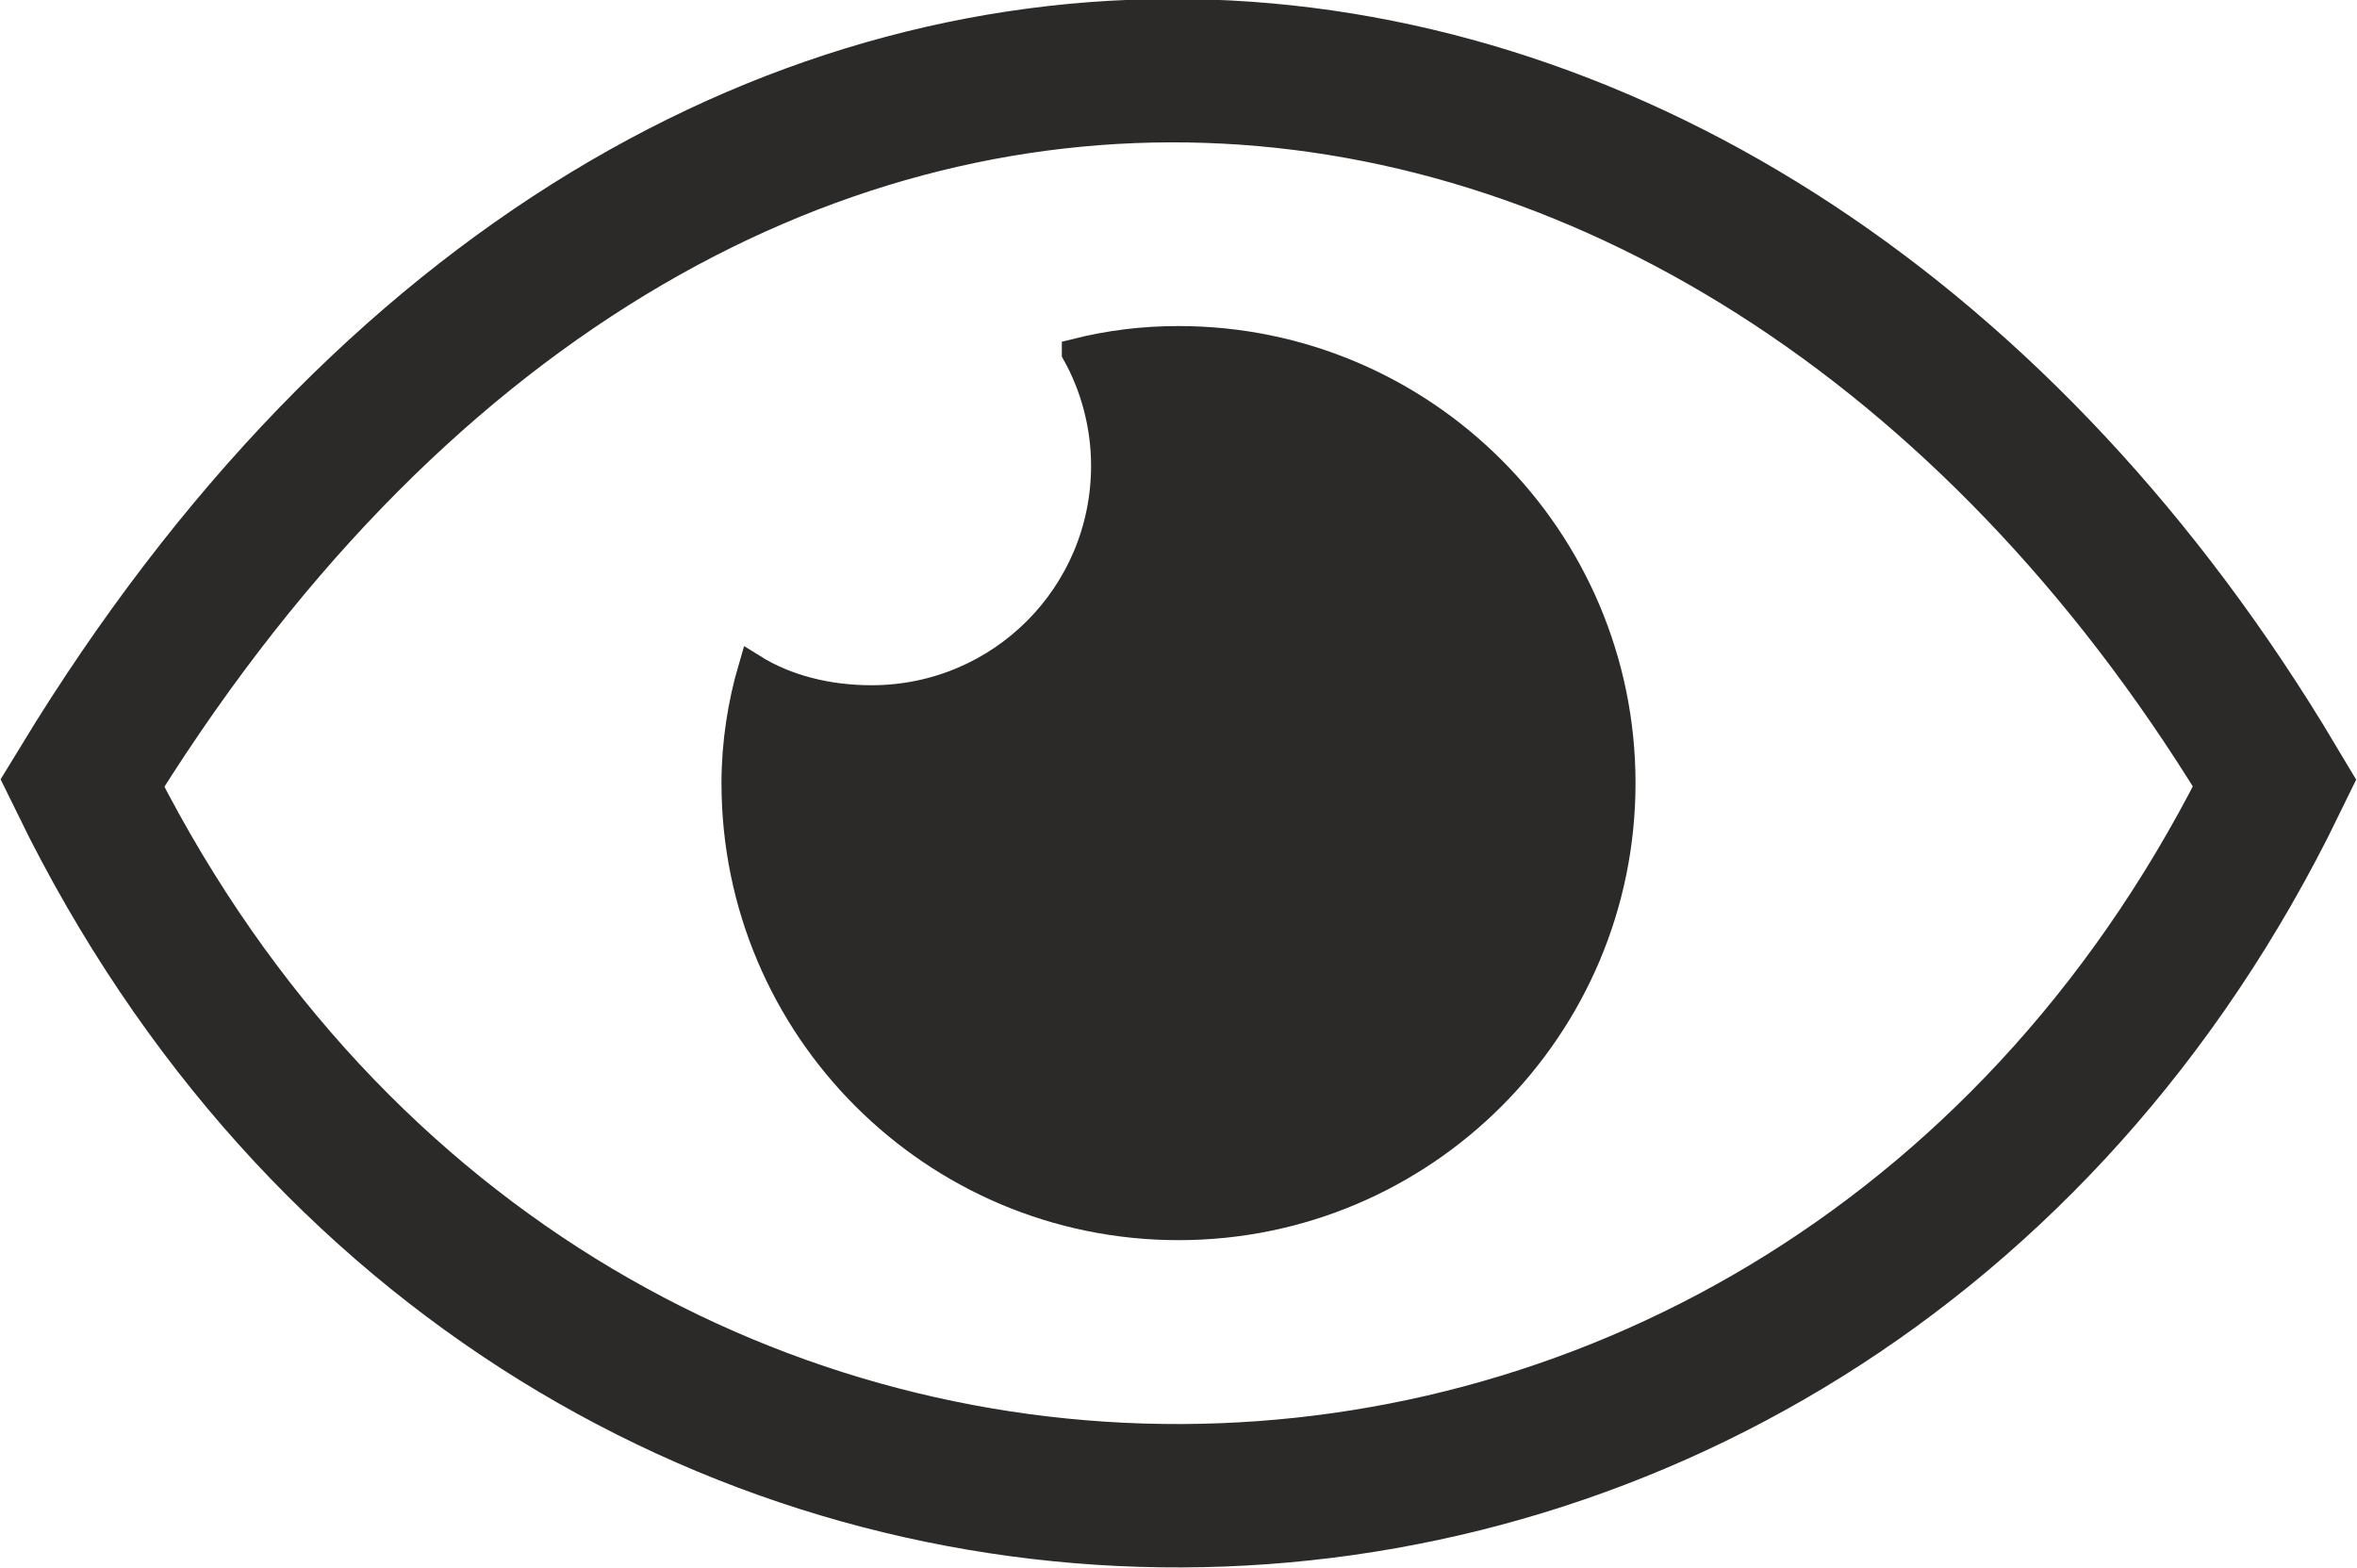
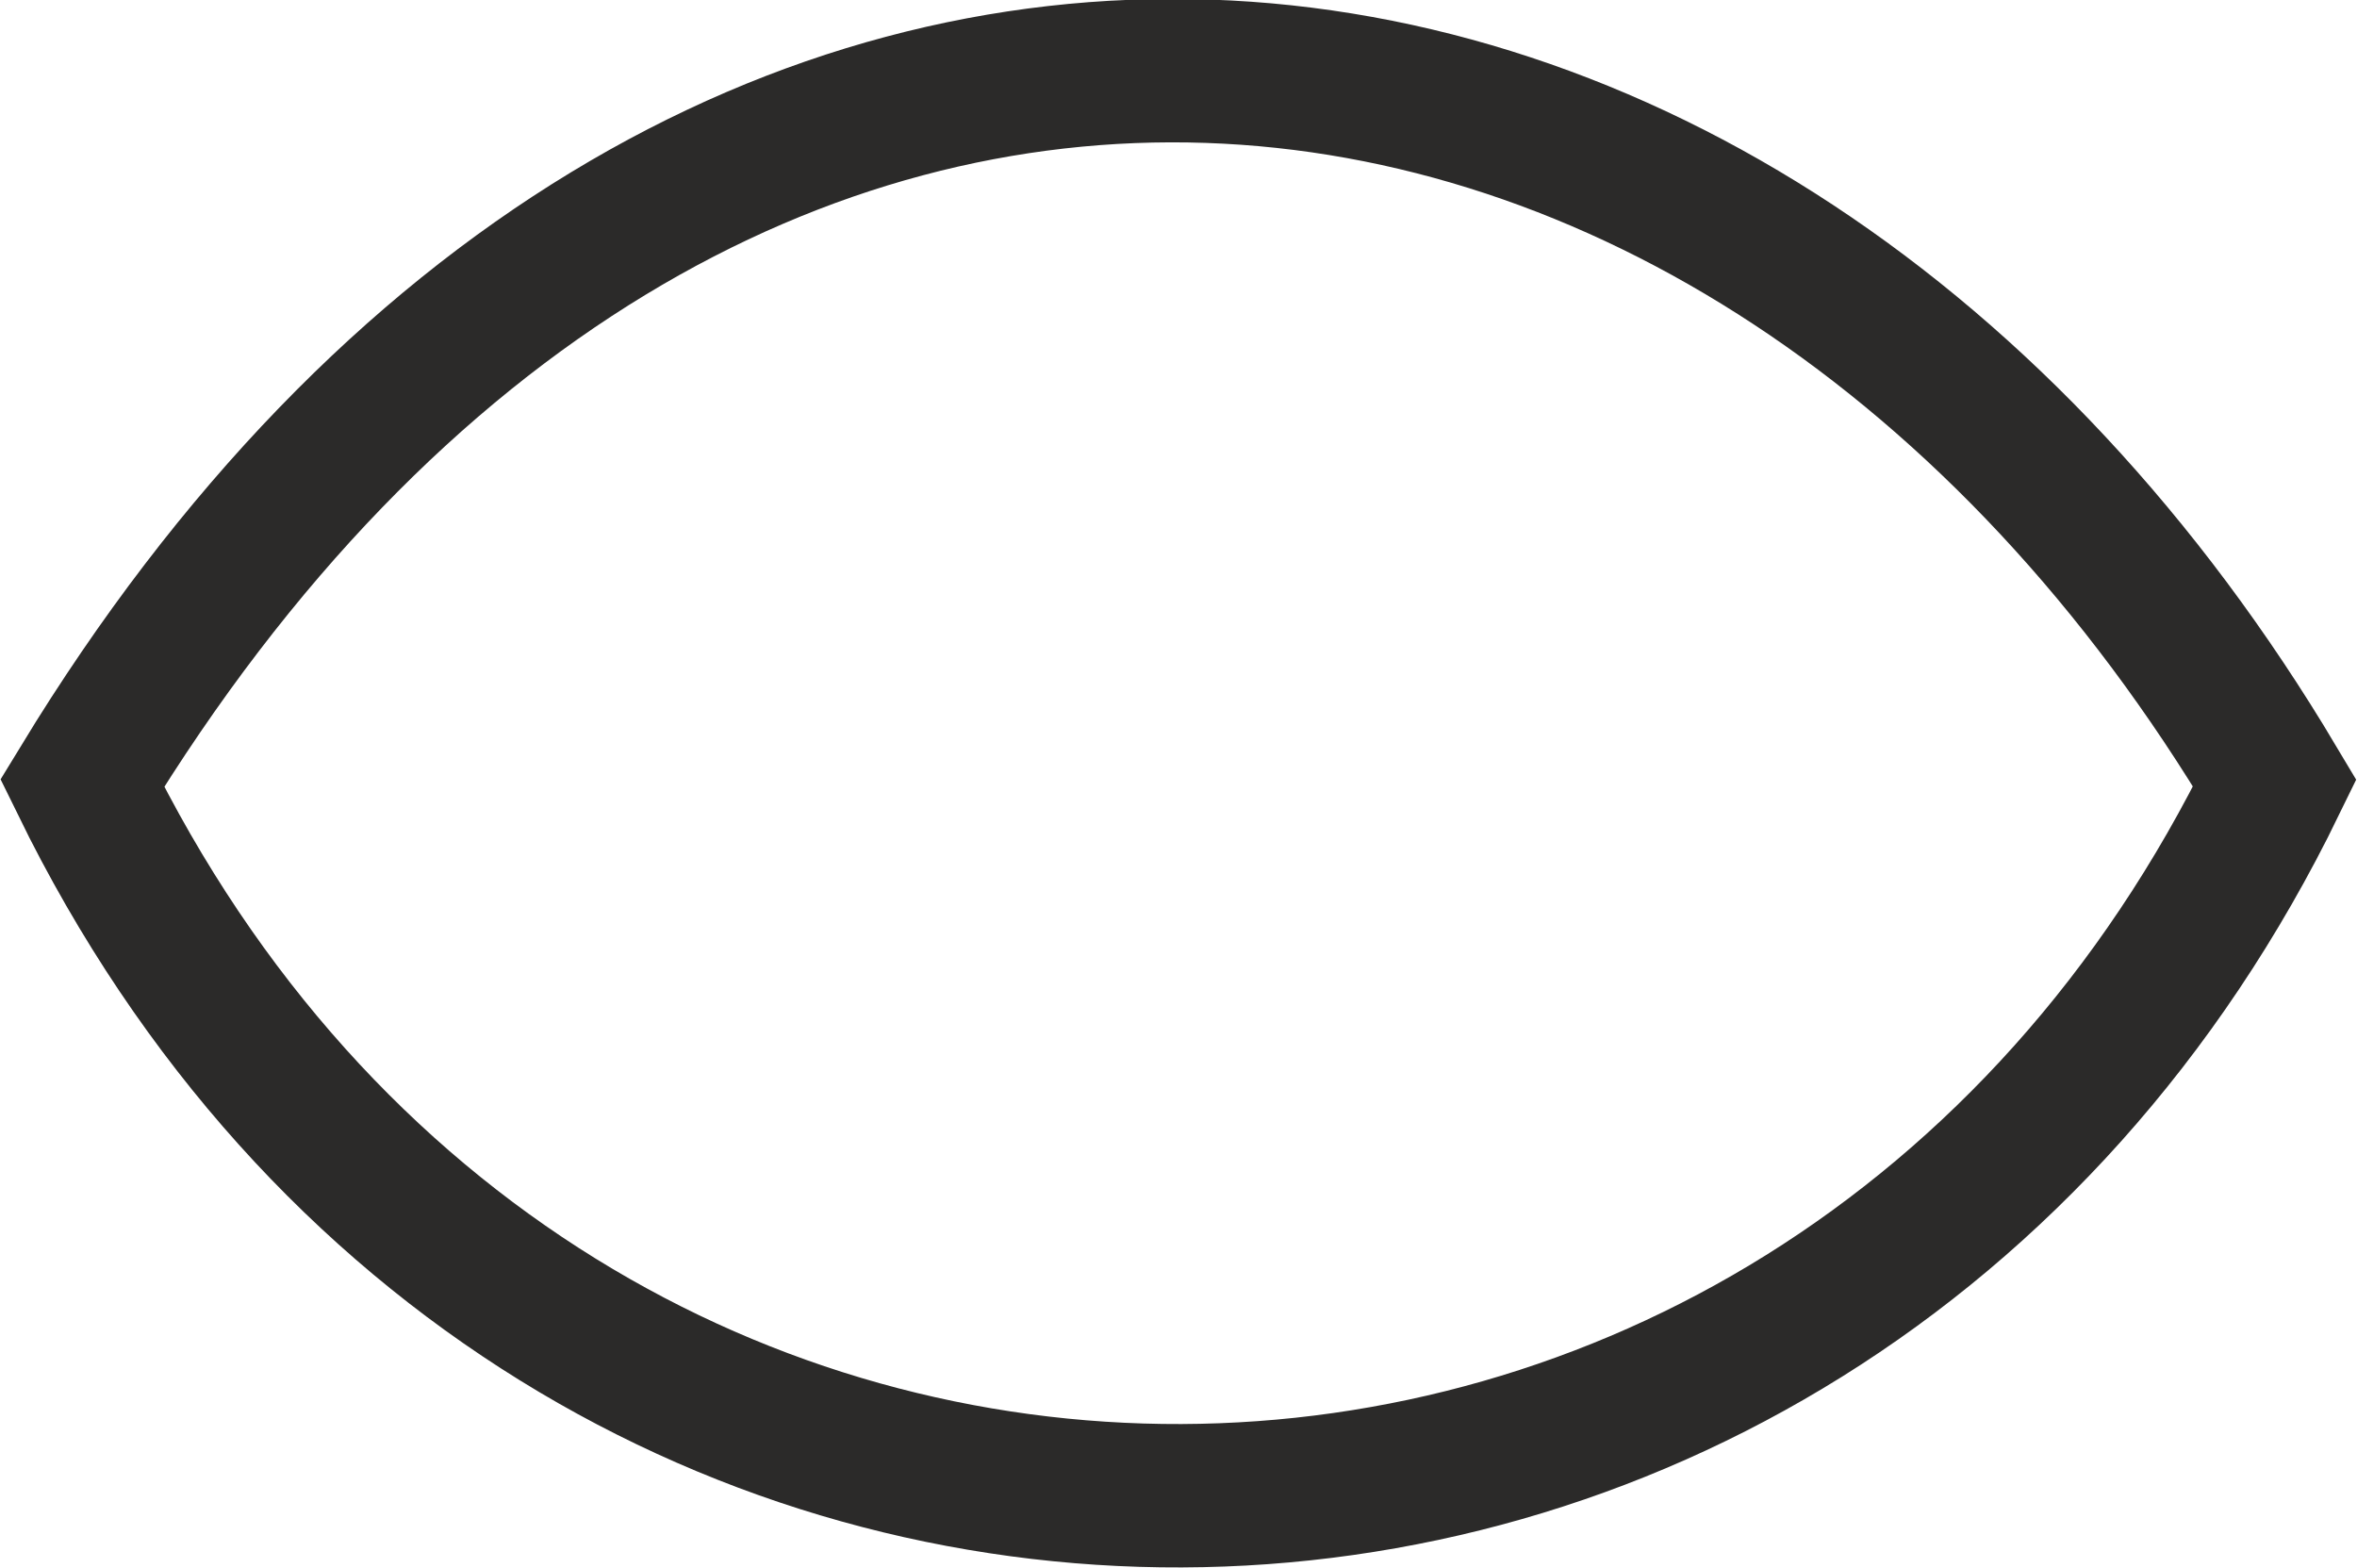
<svg xmlns="http://www.w3.org/2000/svg" xml:space="preserve" width="16.431mm" height="10.932mm" version="1.1" style="shape-rendering:geometricPrecision; text-rendering:geometricPrecision; image-rendering:optimizeQuality; fill-rule:evenodd; clip-rule:evenodd" viewBox="0 0 1128 751">
  <defs>
    <style type="text/css">
   
    .str0 {stroke:#2B2A29;stroke-width:68.662}
    .str1 {stroke:#2B2A29;stroke-width:13.732}
    .fil0 {fill:none}
    .fil1 {fill:#2B2A29}
   
  </style>
  </defs>
  <g id="Warstwa_x0020_1">
    <path class="fil0 str0" d="M39 375c293,-481 795,-428 1050,0 -220,452 -826,458 -1050,0z" />
-     <path class="fil1 str1" d="M515 169c9,16 14,35 14,54 0,62 -50,112 -112,112 -21,0 -41,-5 -57,-15 -5,17 -8,36 -8,55 0,117 95,212 212,212 117,0 212,-95 212,-212 0,-117 -95,-212 -212,-212 -17,0 -33,2 -49,6z" />
  </g>
</svg>